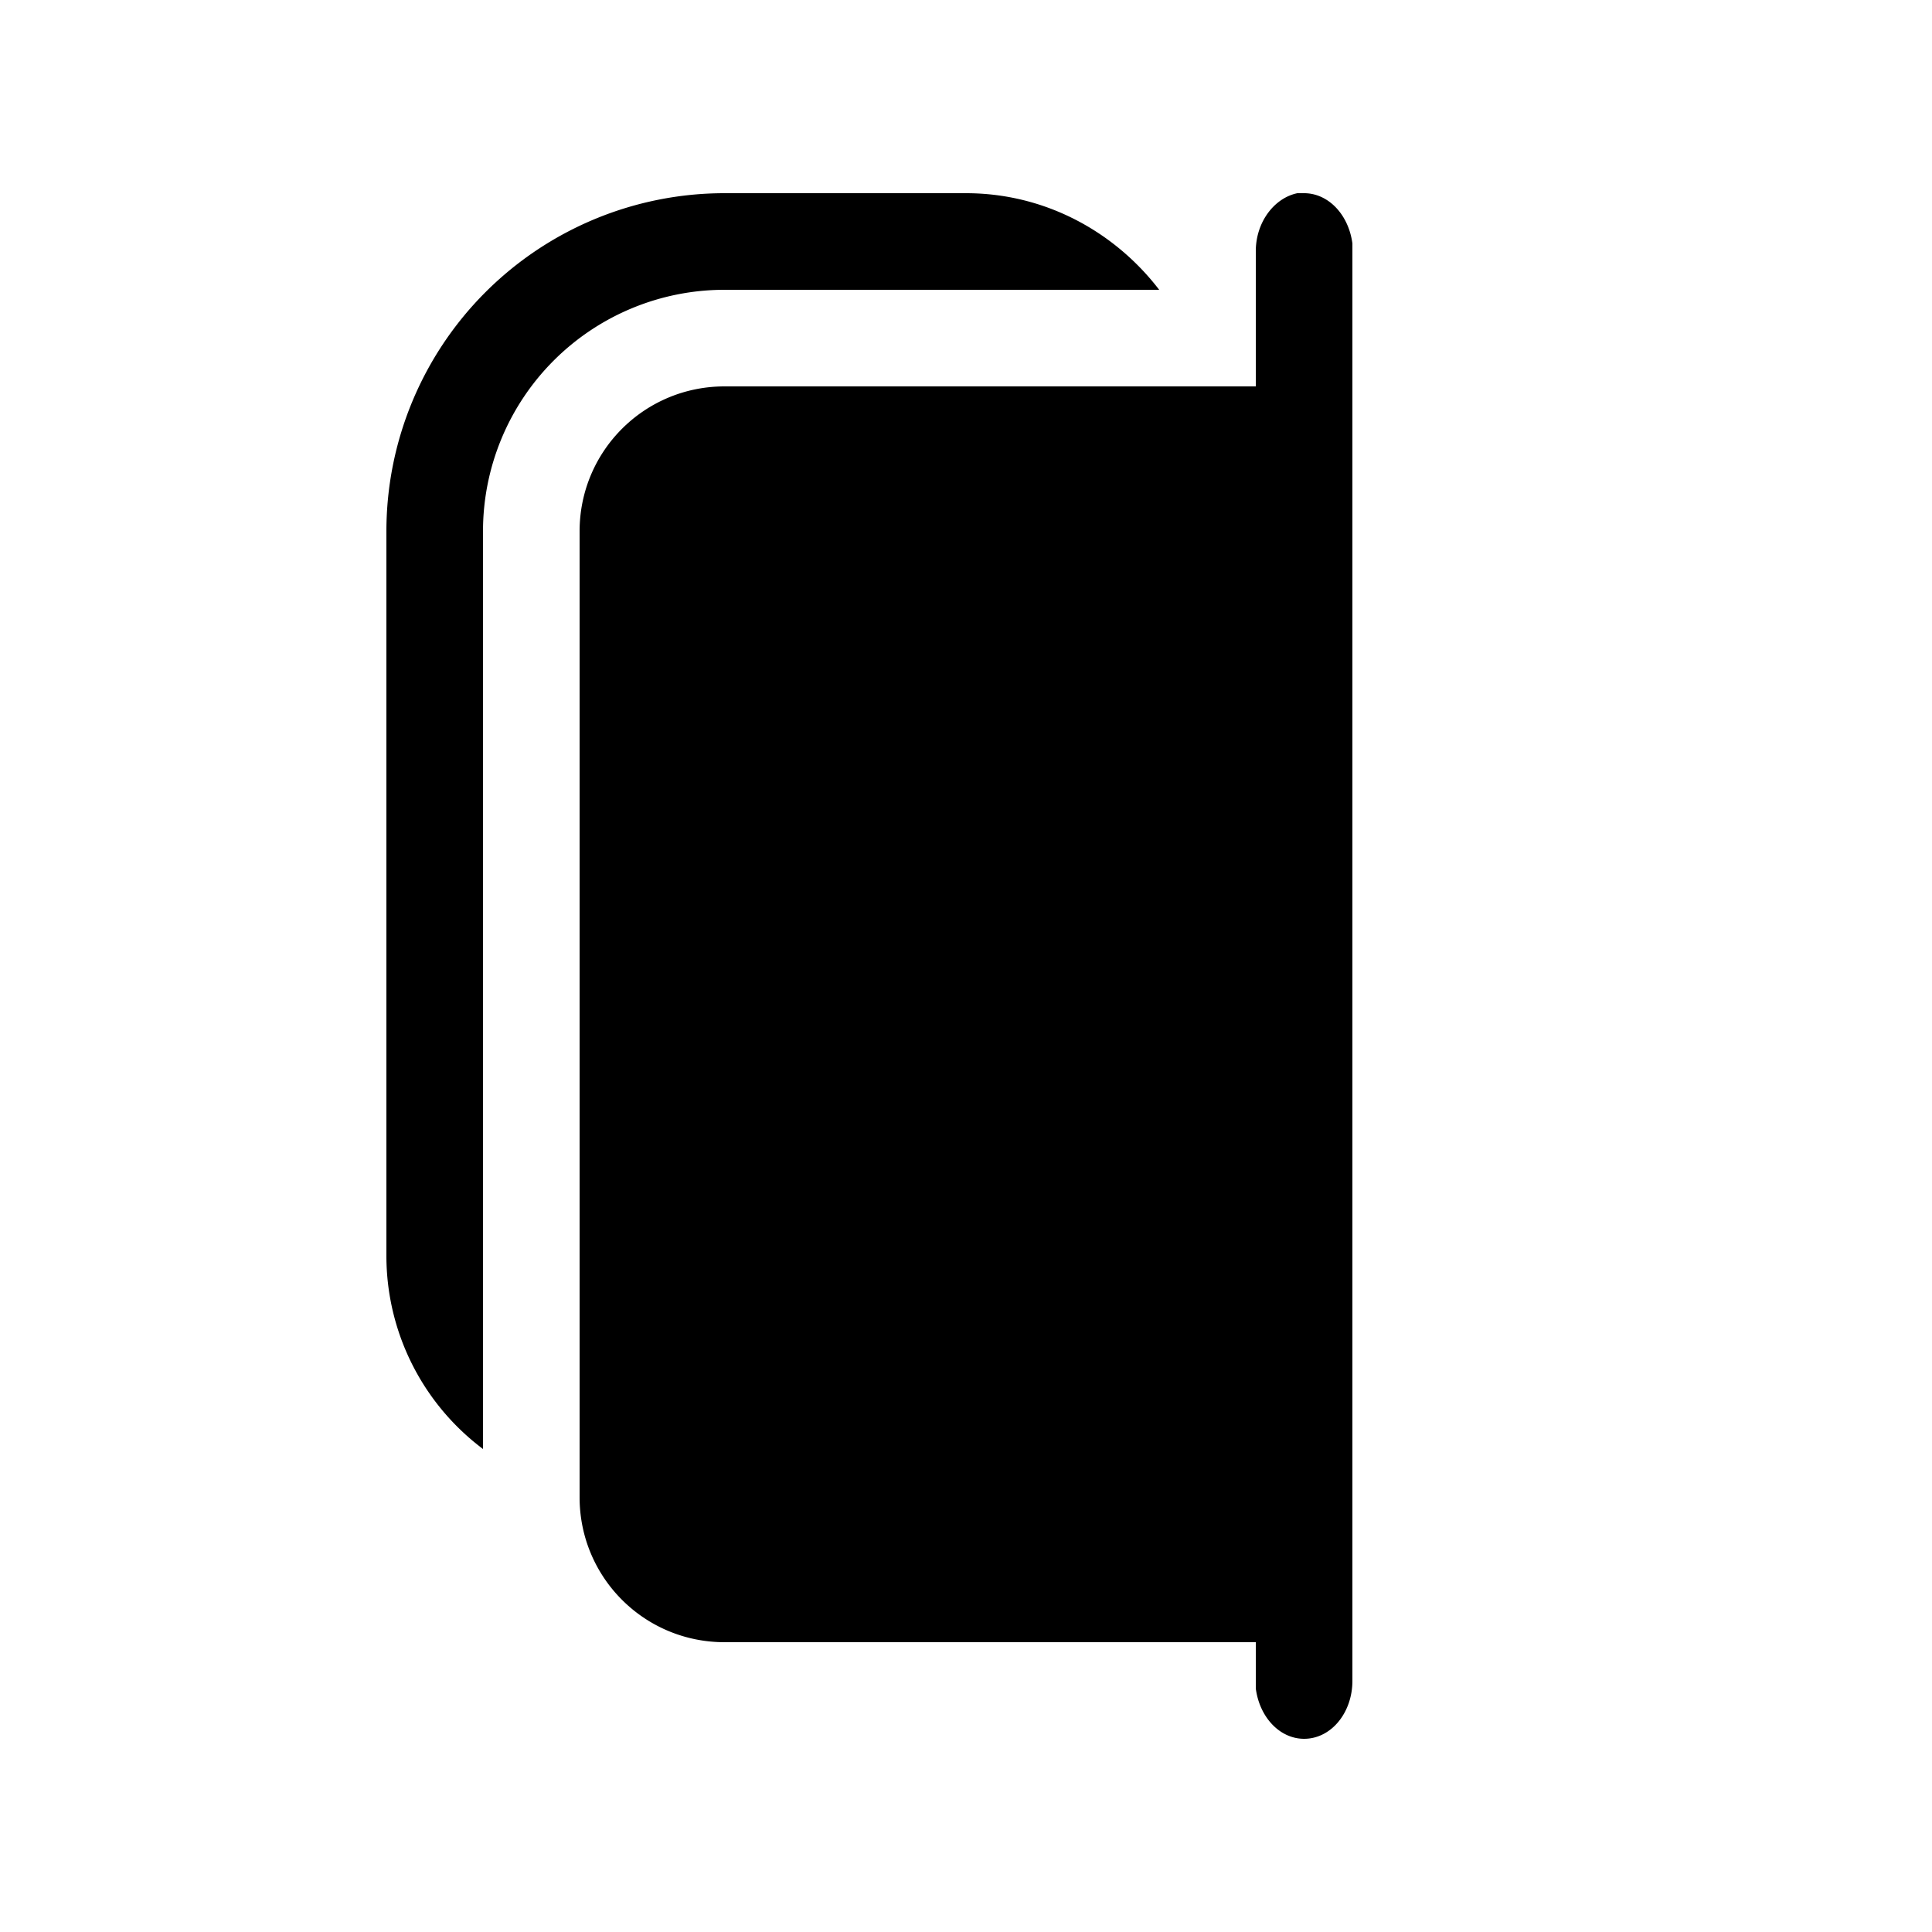
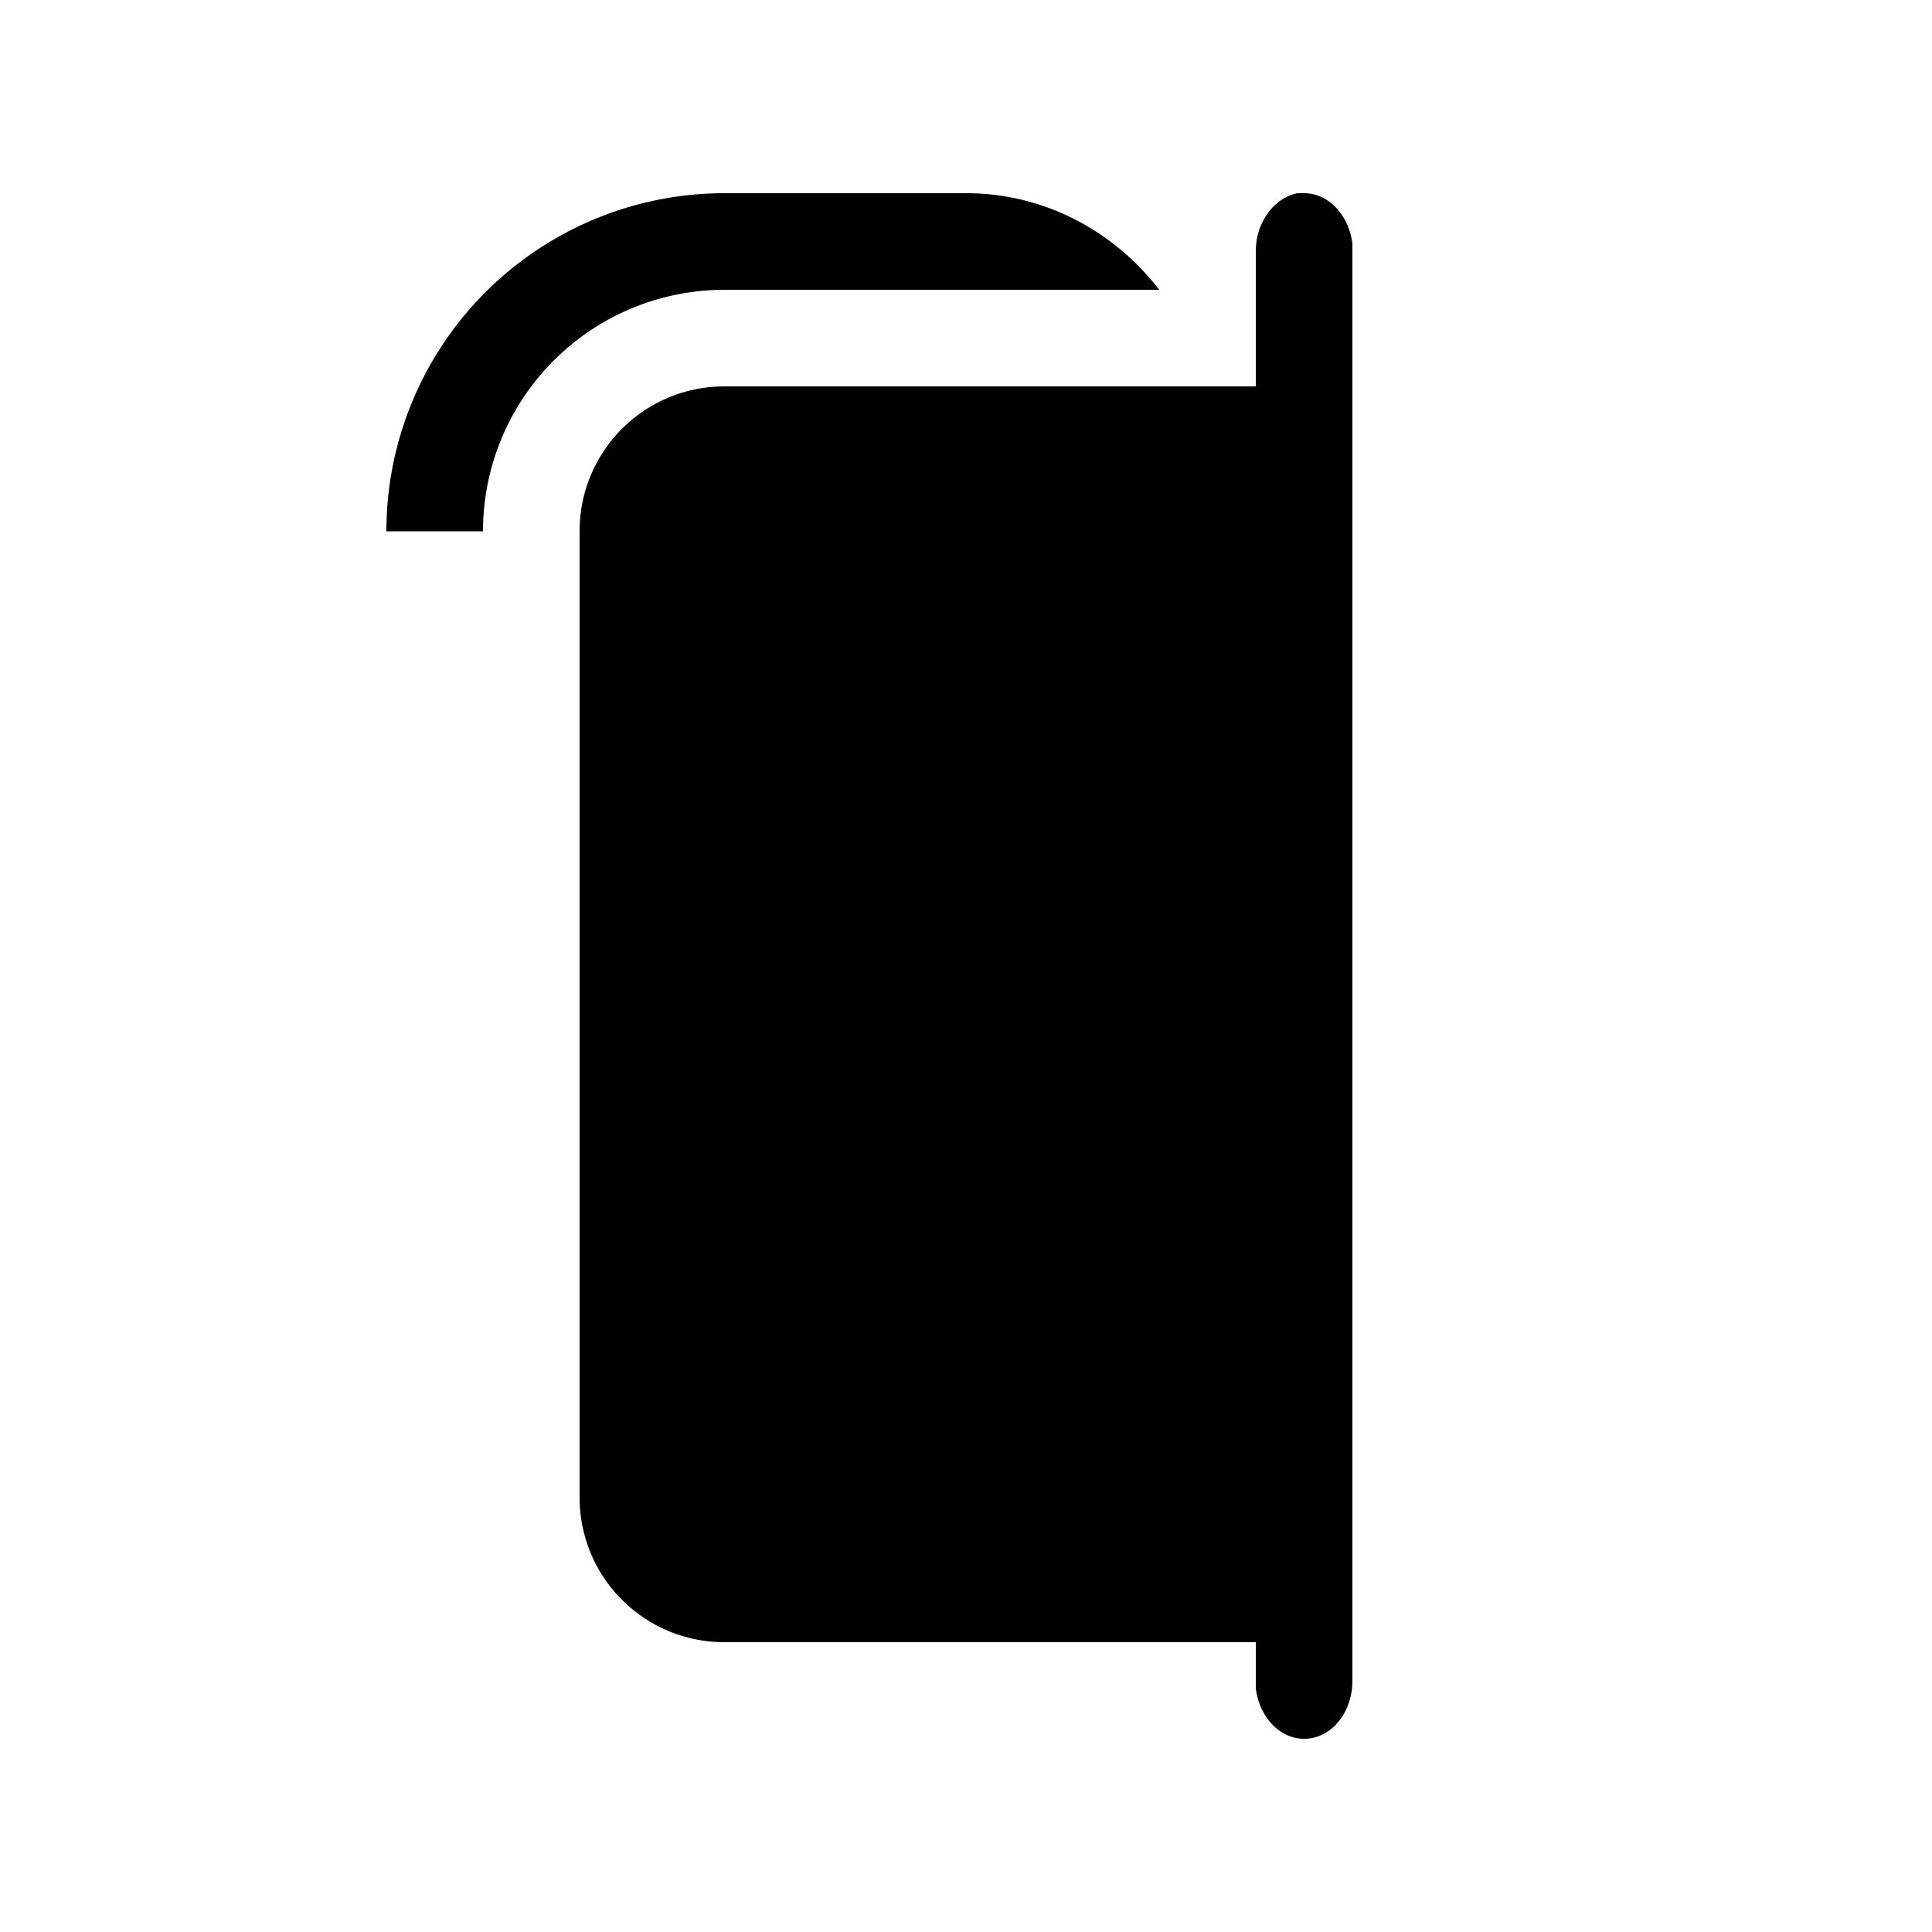
<svg xmlns="http://www.w3.org/2000/svg" width="20" height="20" viewBox="0 0 20 20">
-   <path d="M4 5.5A3.5 3.5 0 0 1 7.5 2H10c.82 0 1.54.4 2 1H7.5A2.5 2.5 0 0 0 5 5.5V15a2.5 2.5 0 0 1-1-2V5.5ZM13.5 2h-.07c-.24.05-.43.3-.43.6V4H7.5C6.67 4 6 4.67 6 5.5v10c0 .83.67 1.5 1.5 1.5H13V17.48c.04.3.25.52.5.52.28 0 .5-.27.5-.6V2.52c-.04-.3-.25-.52-.5-.52Z" />
+   <path d="M4 5.5A3.5 3.5 0 0 1 7.5 2H10c.82 0 1.54.4 2 1H7.5A2.5 2.5 0 0 0 5 5.5V15V5.5ZM13.5 2h-.07c-.24.05-.43.3-.43.6V4H7.5C6.67 4 6 4.67 6 5.5v10c0 .83.67 1.5 1.5 1.5H13V17.48c.04.3.25.52.5.52.28 0 .5-.27.5-.6V2.52c-.04-.3-.25-.52-.5-.52Z" />
</svg>